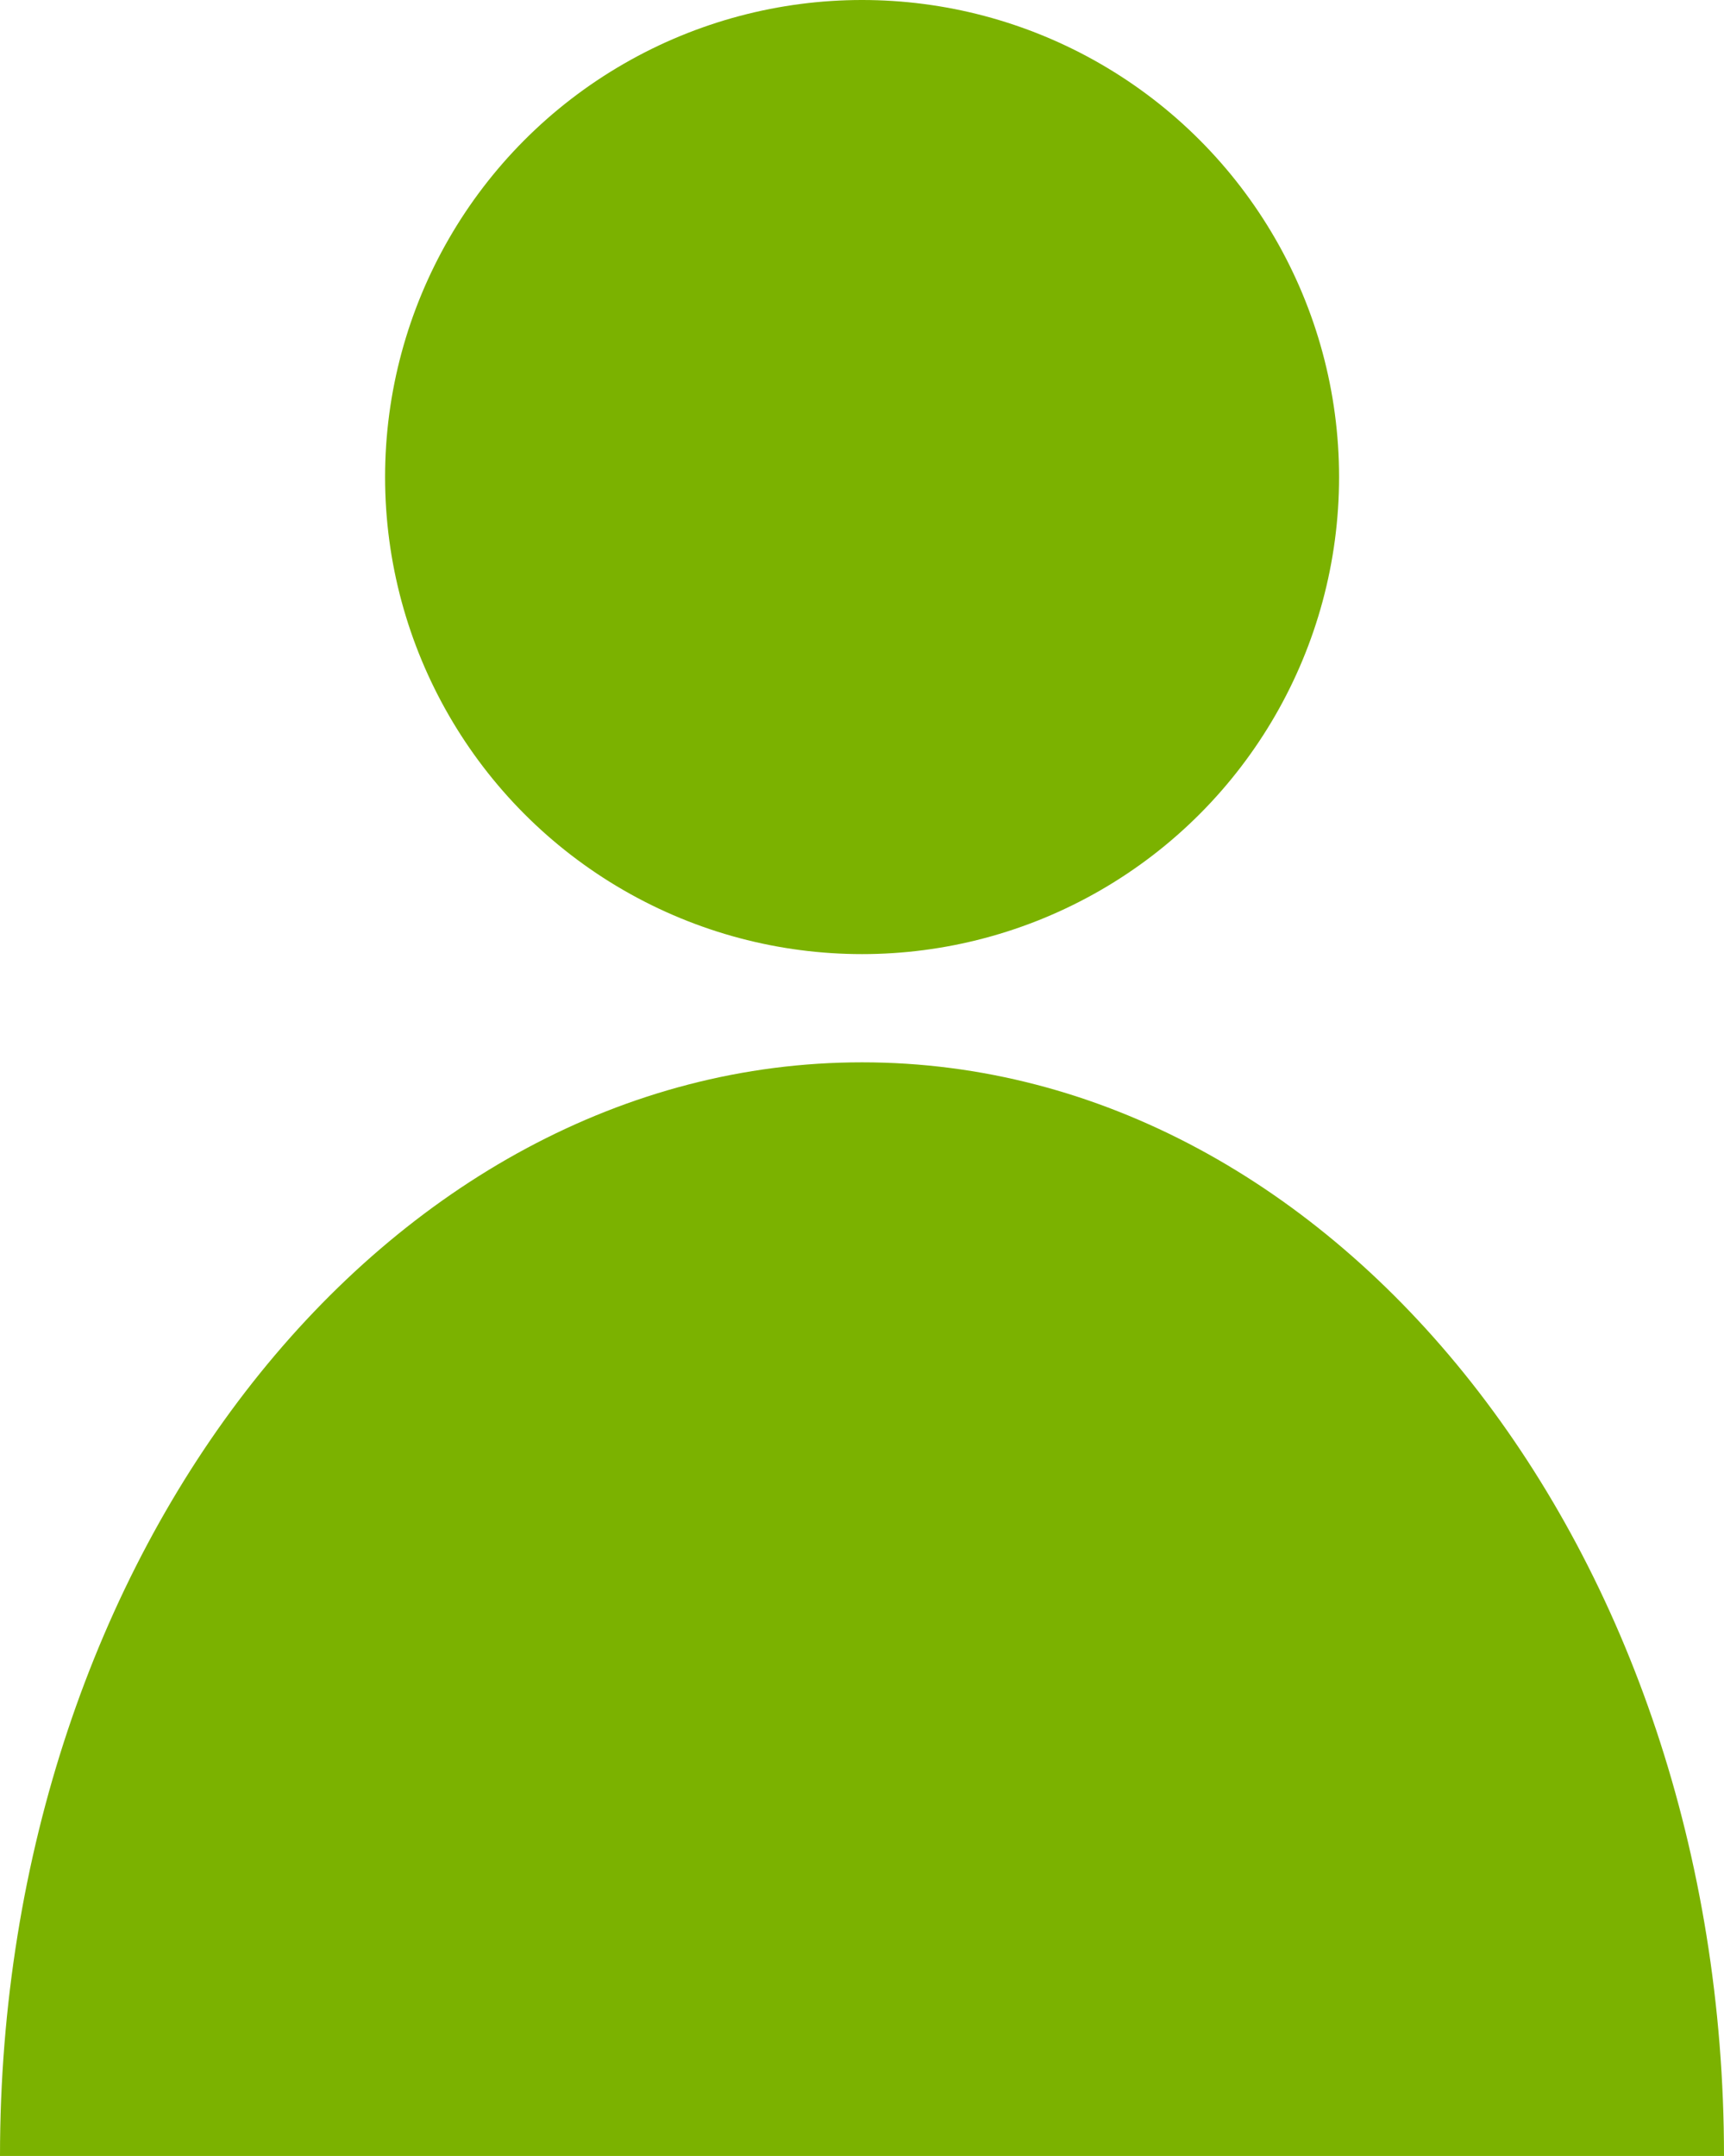
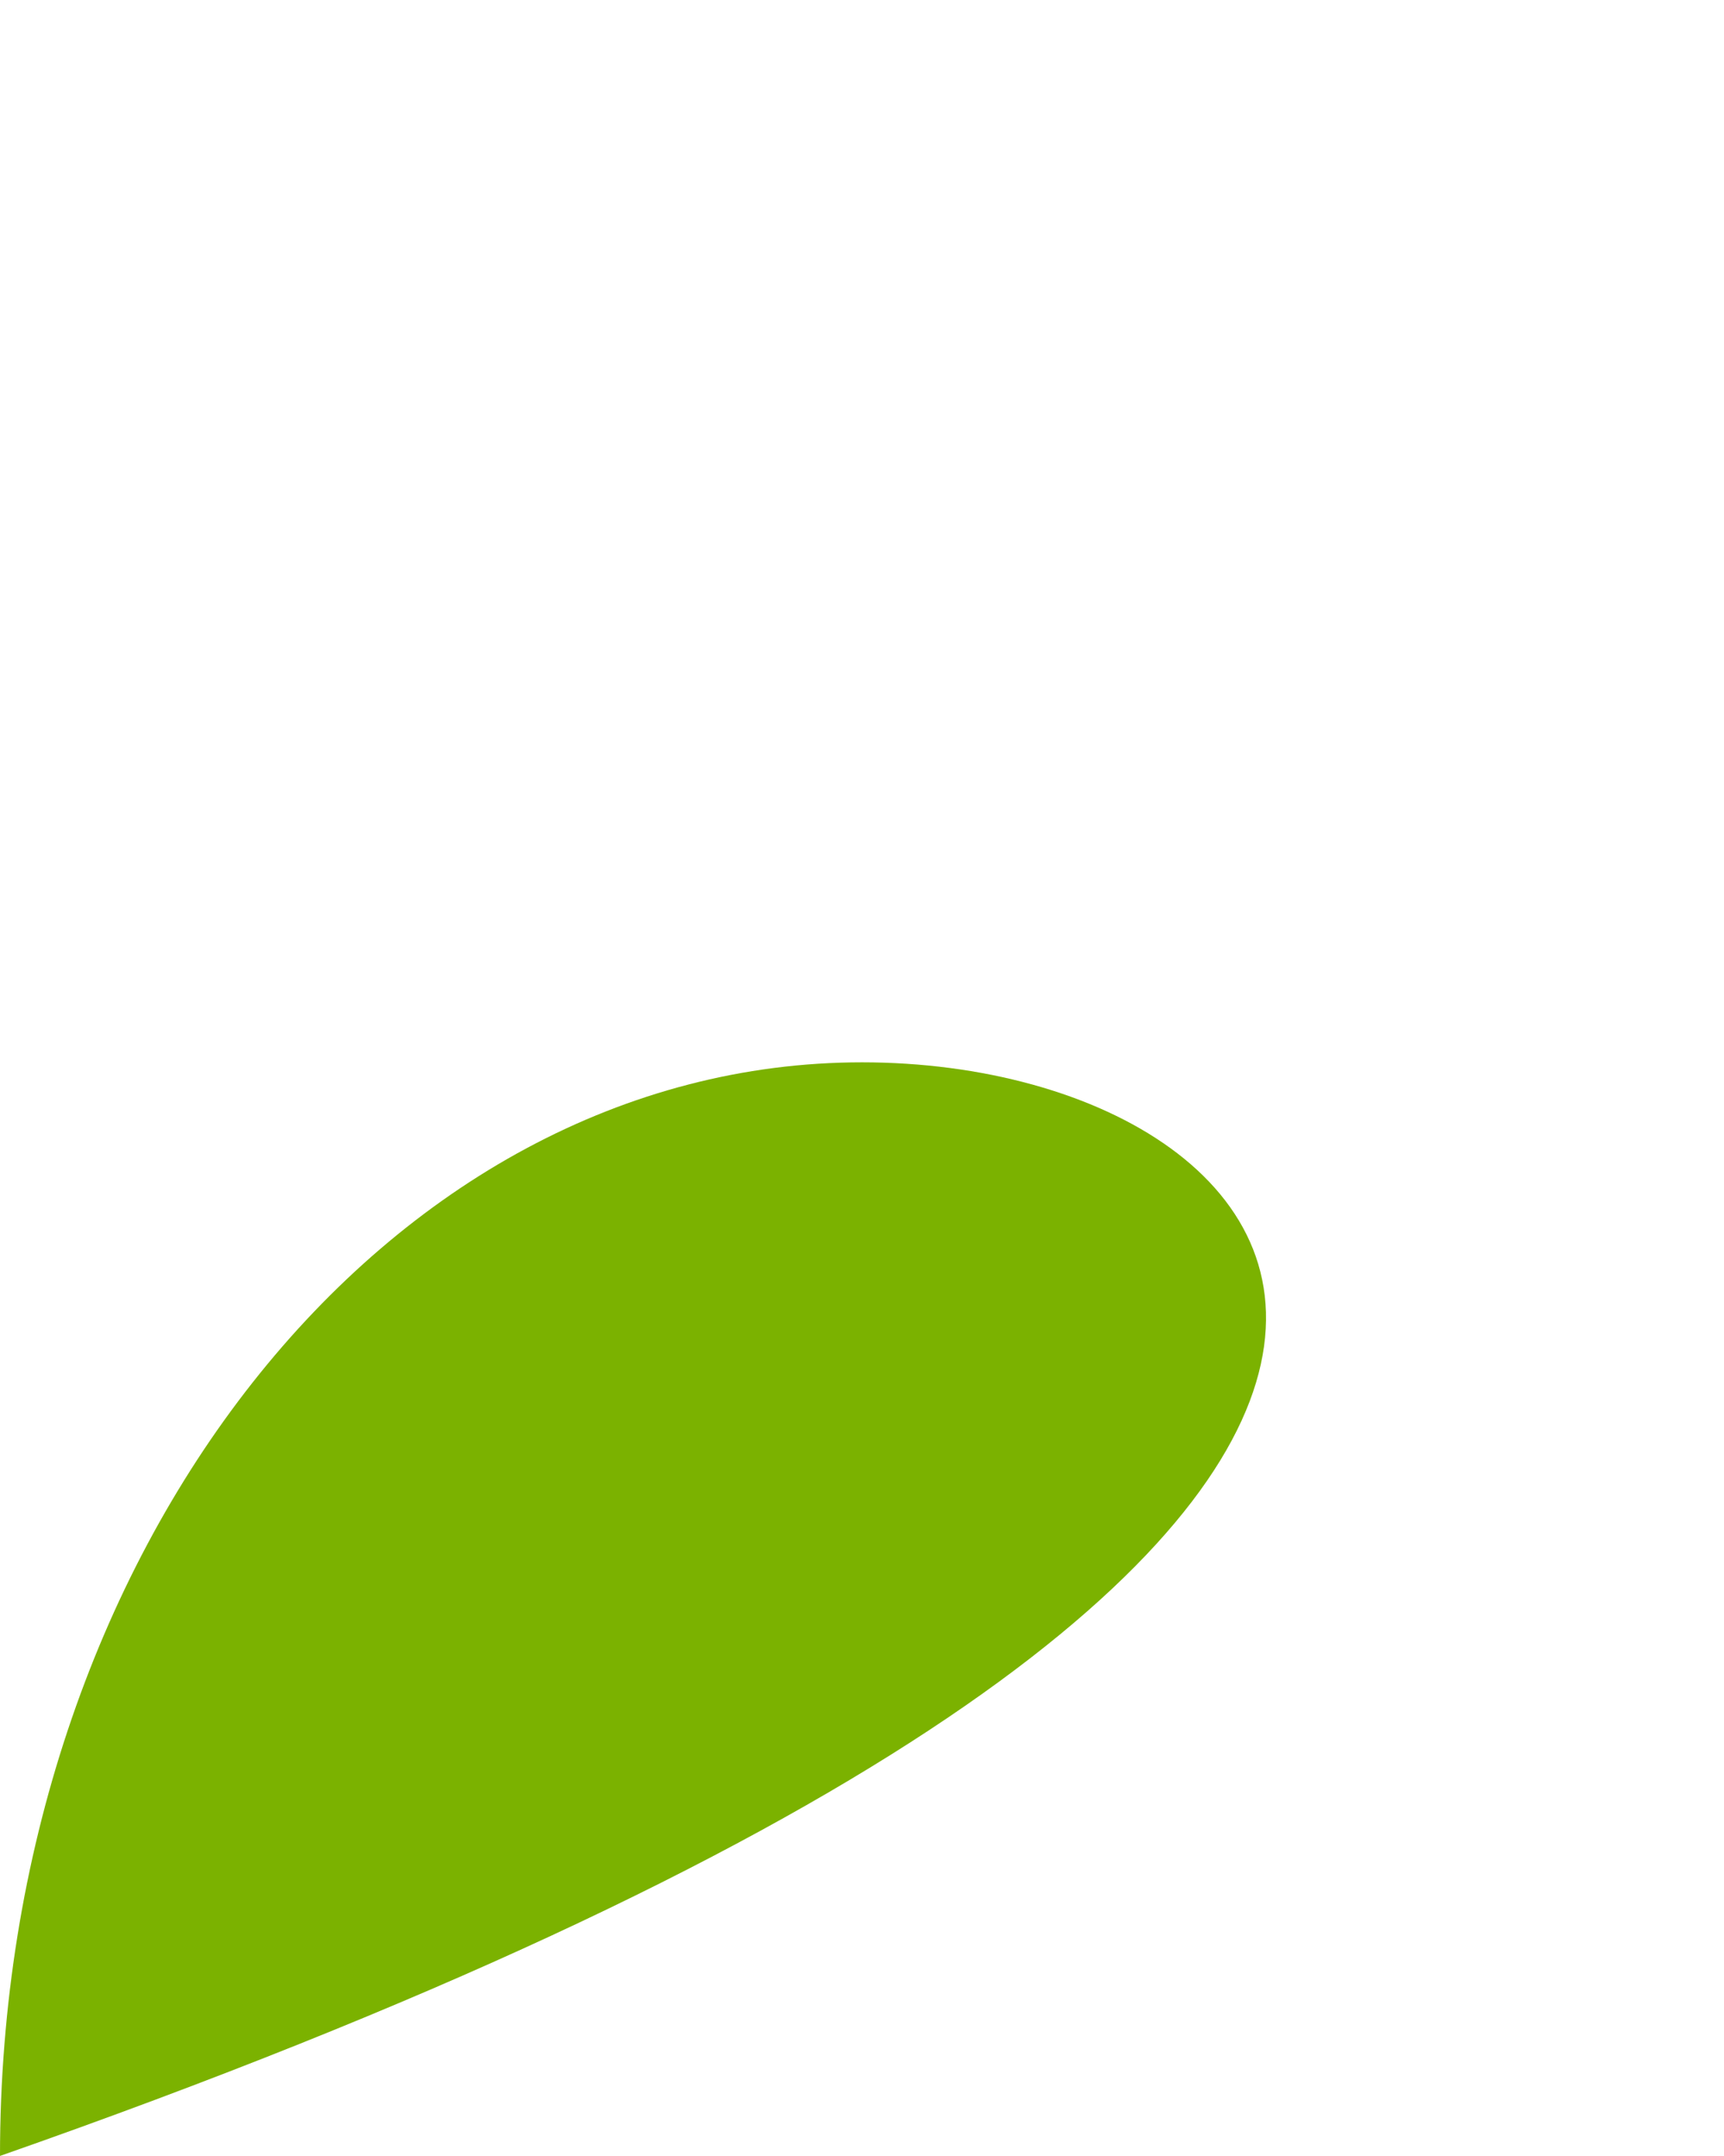
<svg xmlns="http://www.w3.org/2000/svg" viewBox="0 0 117.43 146.83">
  <defs>
    <style>.cls-1{fill:#7bb200;}</style>
  </defs>
  <title>compte-DC</title>
  <g id="Calque_2" data-name="Calque 2">
    <g id="Calque_1-2" data-name="Calque 1">
-       <circle class="cls-1" cx="58.72" cy="32.49" r="32.49" />
-       <path class="cls-1" d="M58.72,72.35C26.29,72.35,0,105.7,0,146.83H117.43C117.43,105.7,91.14,72.35,58.72,72.35Z" />
+       <path class="cls-1" d="M58.72,72.35C26.29,72.35,0,105.7,0,146.83C117.43,105.7,91.14,72.35,58.72,72.35Z" />
    </g>
  </g>
</svg>